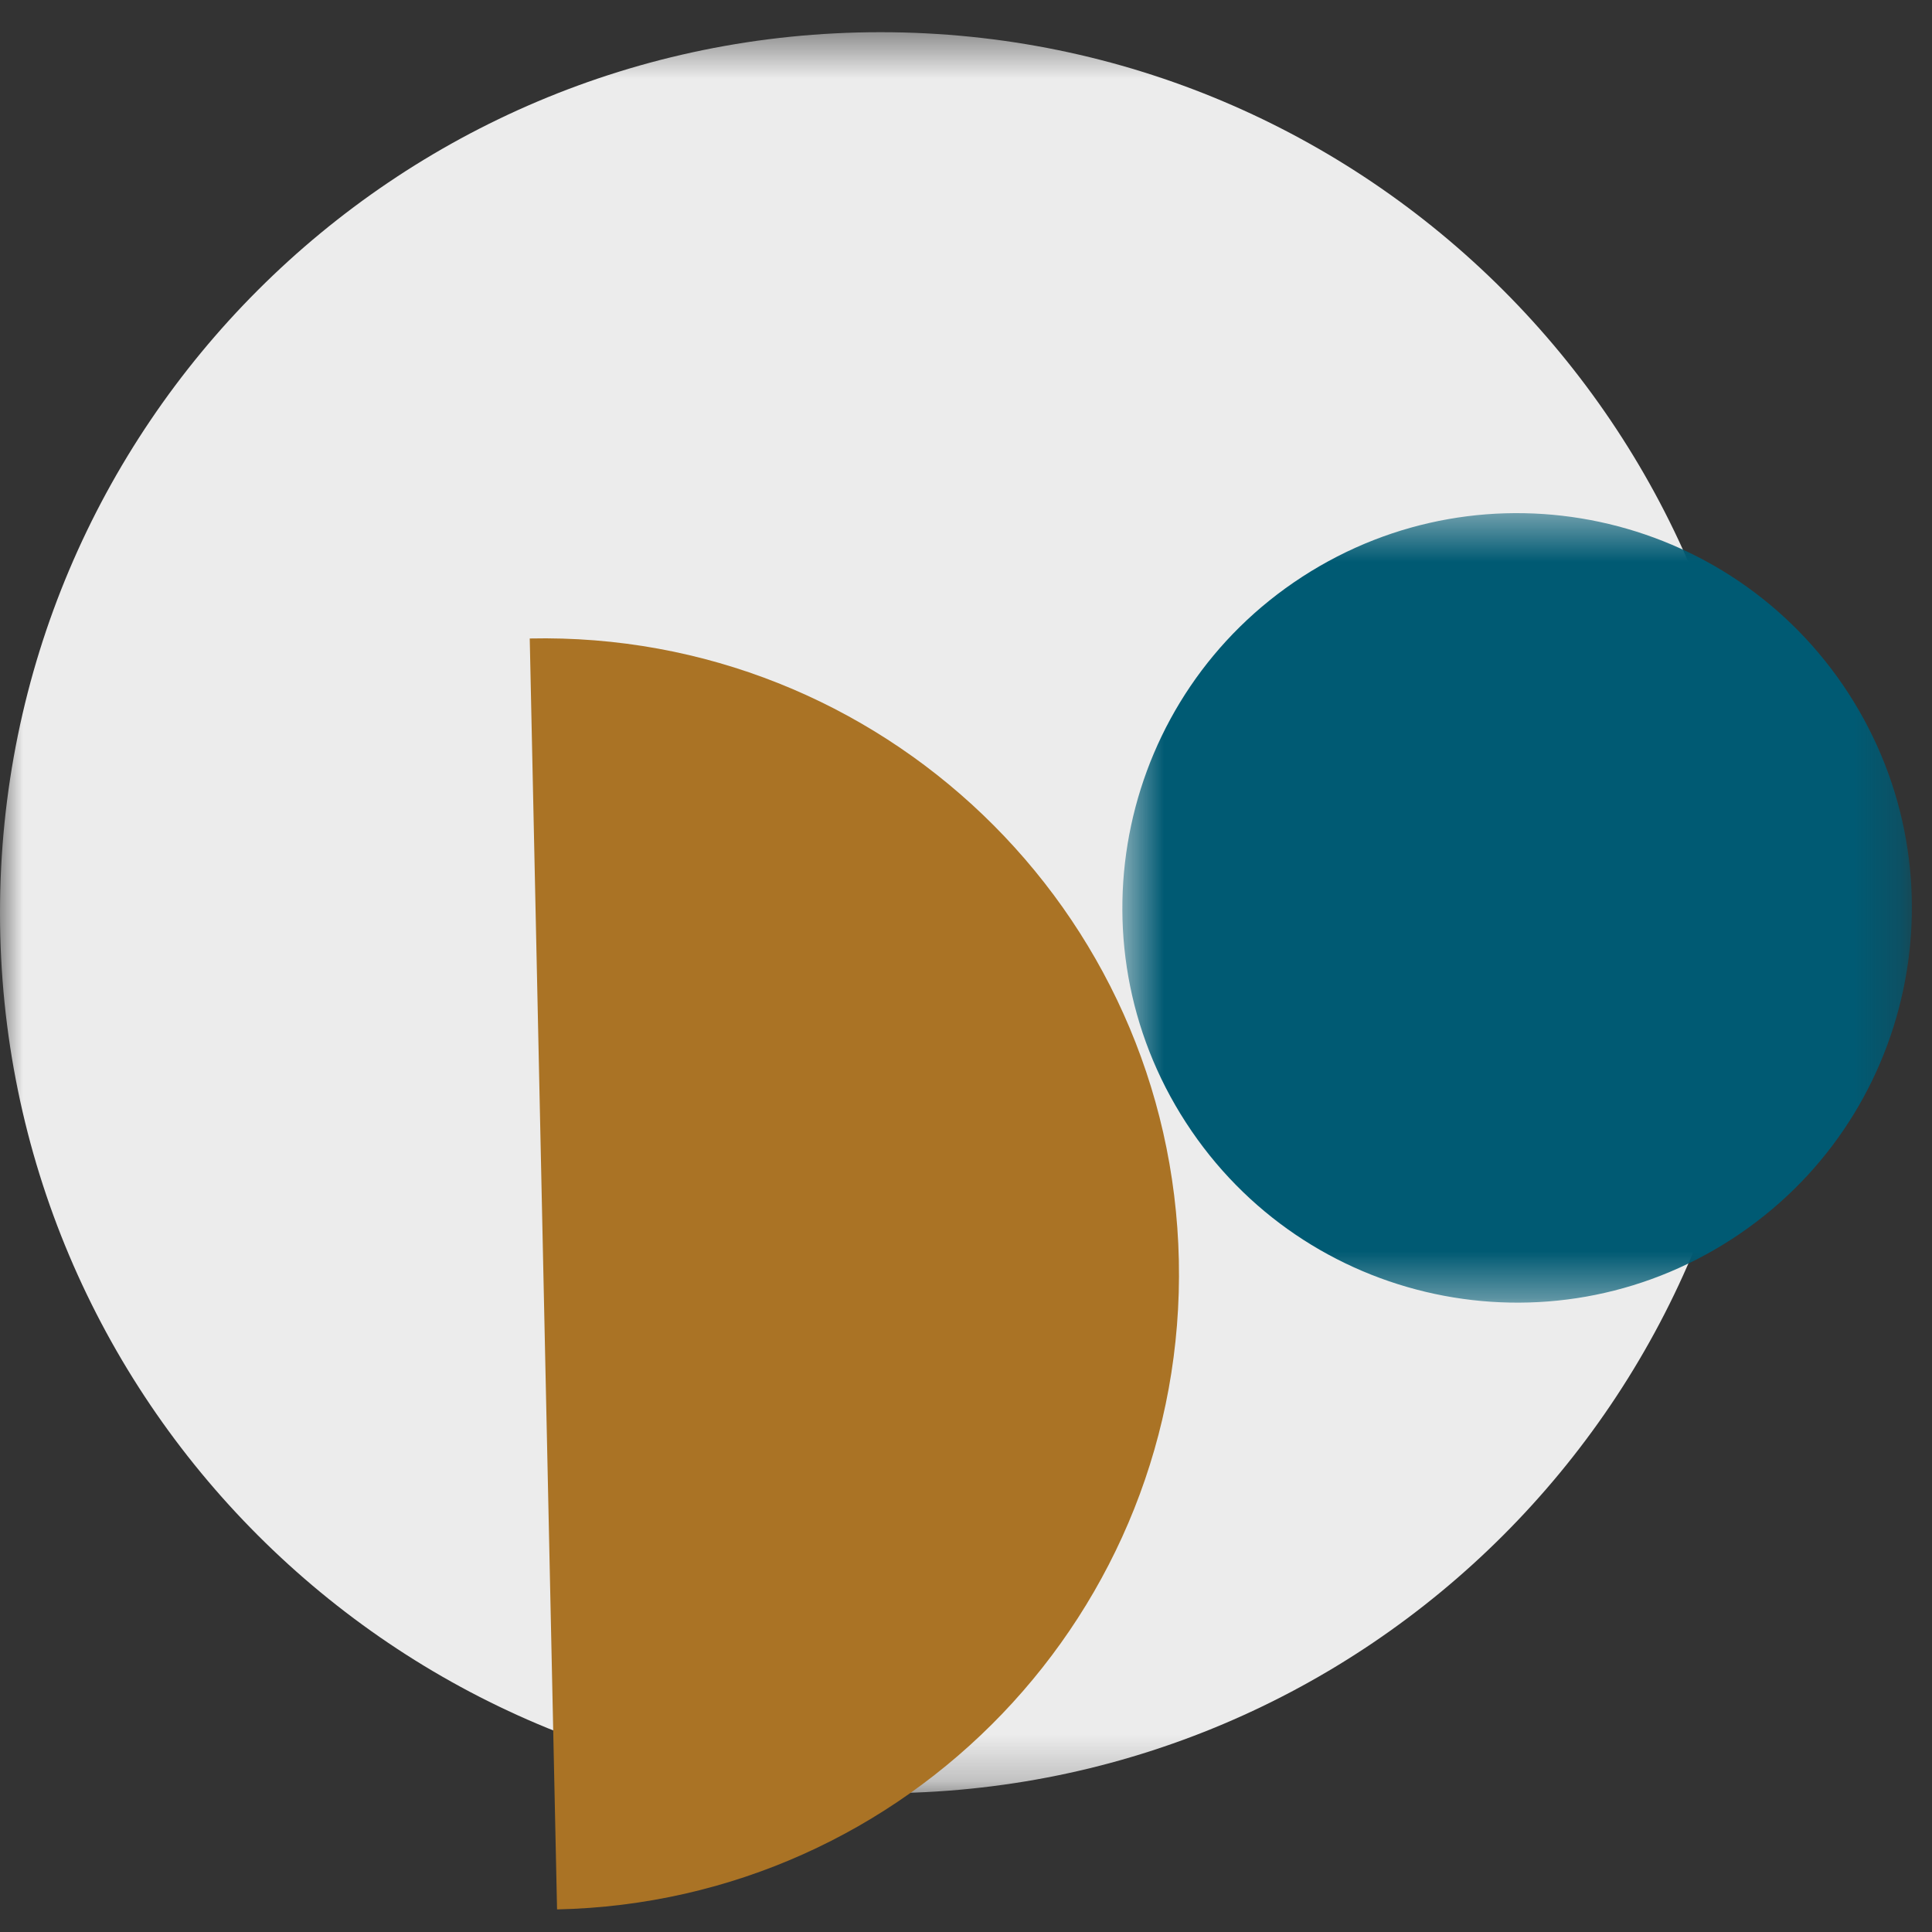
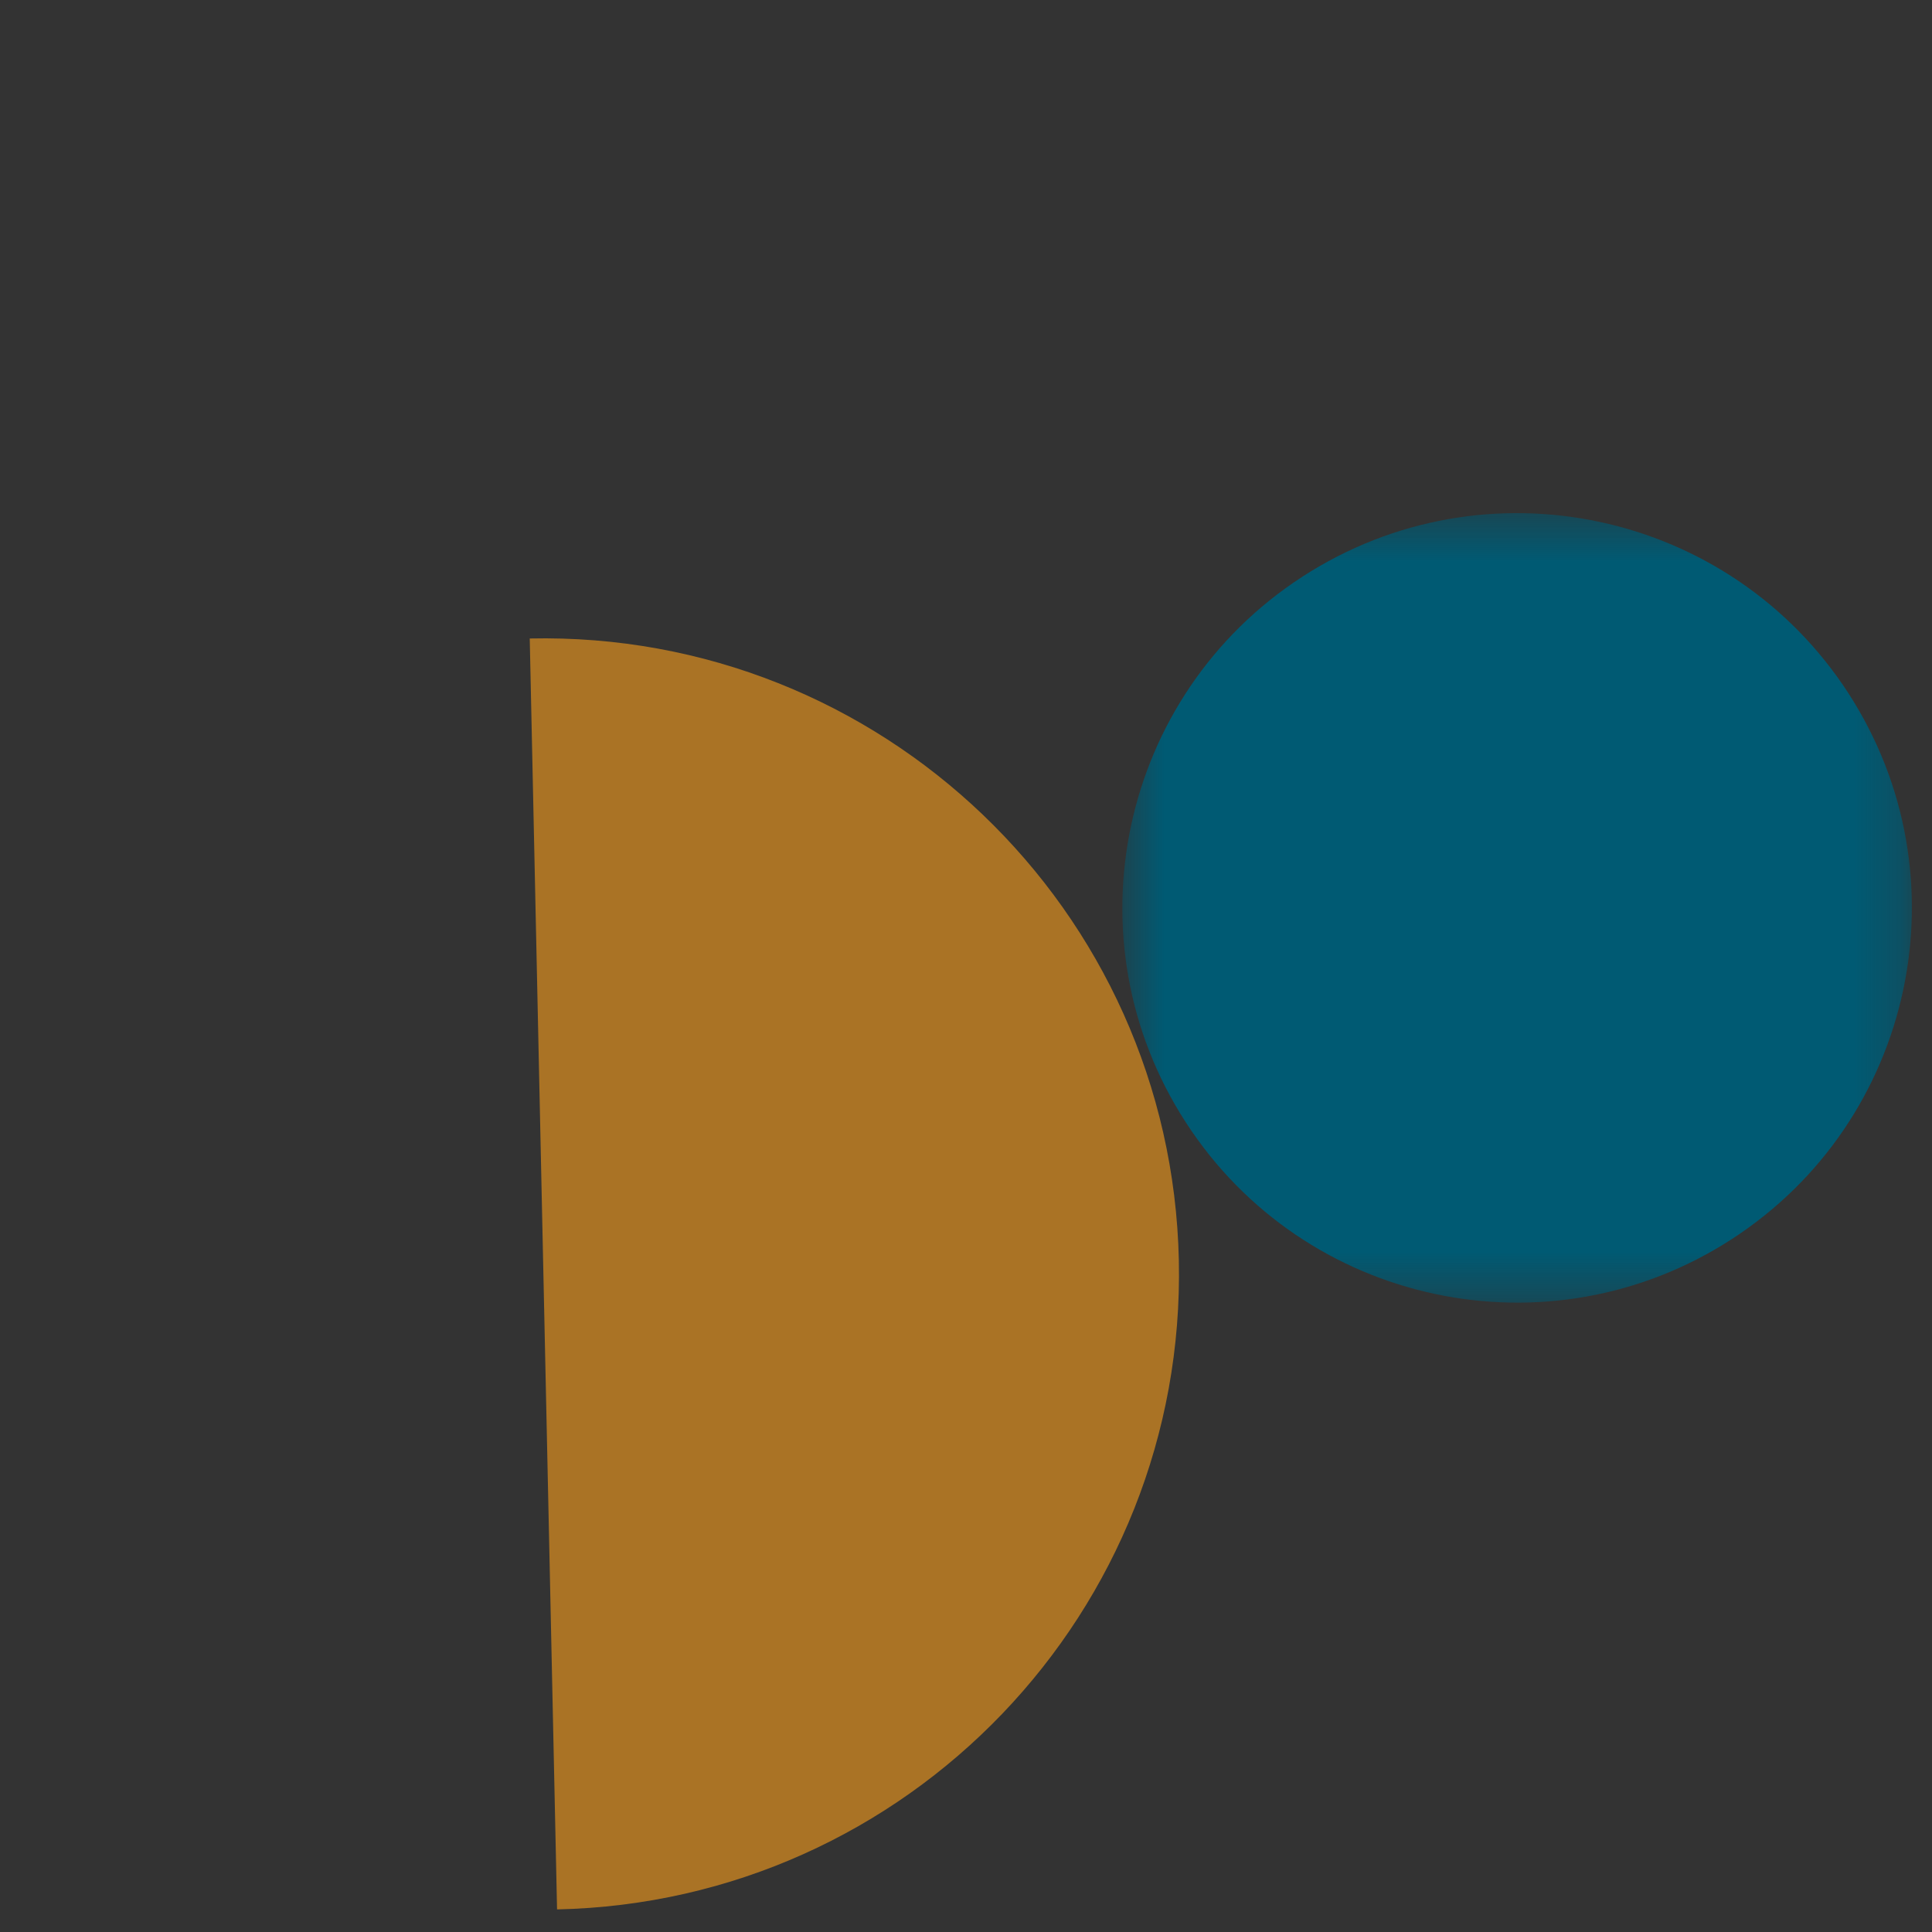
<svg xmlns="http://www.w3.org/2000/svg" xmlns:xlink="http://www.w3.org/1999/xlink" width="42px" height="42px" viewBox="0 0 42 42" version="1.1">
  <rect x="0" y="0" width="42" height="42" fill="#333333" stroke="none" />
  <title>::: picto_connaissance</title>
  <desc>Created with Sketch.</desc>
  <defs>
-     <polygon id="path-1" points="0 0.491 38.283 0.491 38.283 38.775 0 38.775" />
    <polygon id="path-3" points="0.599 0.446 17.762 0.446 17.762 17.609 0.599 17.609" />
  </defs>
  <g id="Page-1" stroke="none" stroke-width="1" fill="none" fill-rule="evenodd">
    <g id="GUIDELINES---10" transform="translate(-979, -320)">
      <g id="//-GAUCHE" transform="translate(403, 166)">
        <g id="::-connaissance-client-copy" transform="translate(576, 154)">
          <g id=":::-picto_connaissance">
            <g id="Group-3" transform="translate(0, 0.209)">
              <mask id="mask-2" fill="white">
                <use xlink:href="#path-1" />
              </mask>
              <g id="Clip-2" />
-               <path d="M38.283,19.633 C38.283,30.205 29.713,38.775 19.141,38.775 C8.571,38.775 0,30.205 0,19.633 C0,9.061 8.571,0.491 19.141,0.491 C29.713,0.491 38.283,9.061 38.283,19.633" id="Fill-1" fill="#ECECEC" mask="url(#mask-2)" />
            </g>
            <path d="M11.516,13.88 C19.145,13.716 25.463,19.768 25.627,27.397 C25.792,35.027 19.739,41.345 12.11,41.509 L11.516,13.88 Z" id="Fill-4" fill="#AA7325" />
            <g id="Group-8" transform="translate(23.8, 10.709)">
              <mask id="mask-4" fill="white">
                <use xlink:href="#path-3" />
              </mask>
              <g id="Clip-7" />
              <path d="M13.848,16.228 C9.871,18.806 4.558,17.672 1.981,13.694 C-0.598,9.718 0.537,4.405 4.514,1.827 C8.491,-0.75 13.804,0.384 16.382,4.36 C18.959,8.338 17.825,13.651 13.848,16.228" id="Fill-6" fill="#005A73" mask="url(#mask-4)" />
            </g>
          </g>
        </g>
      </g>
    </g>
  </g>
</svg>